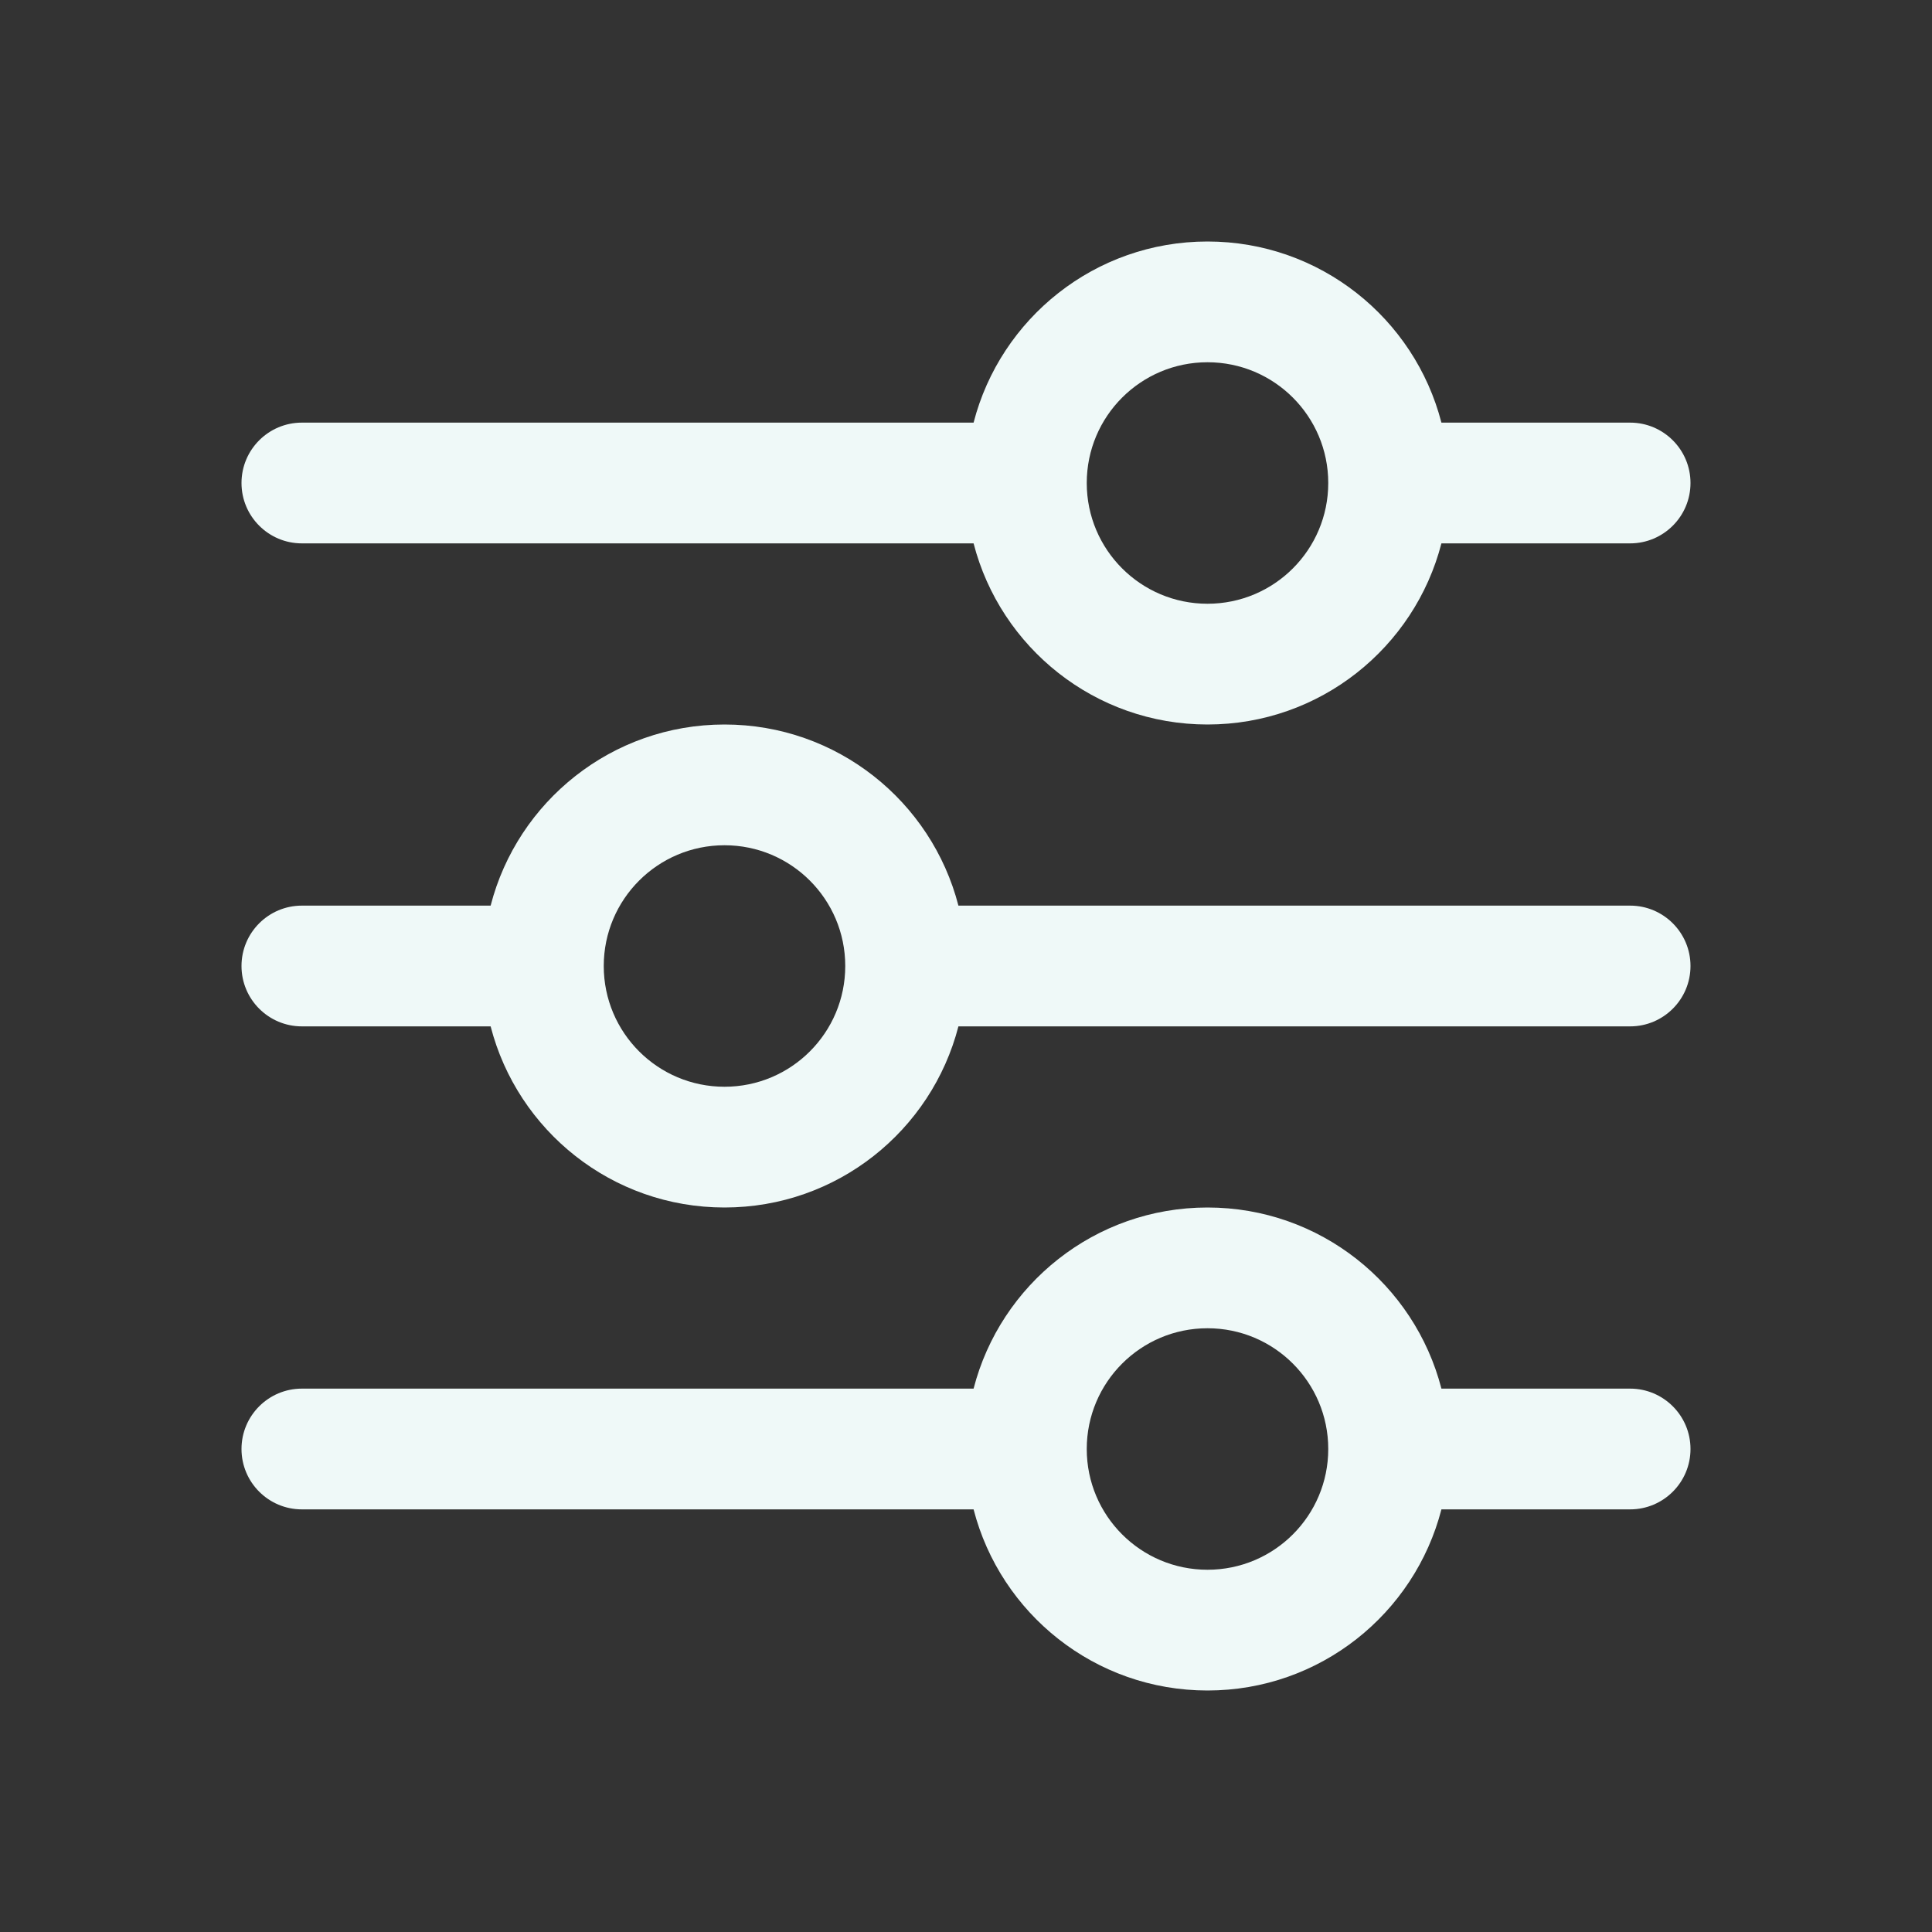
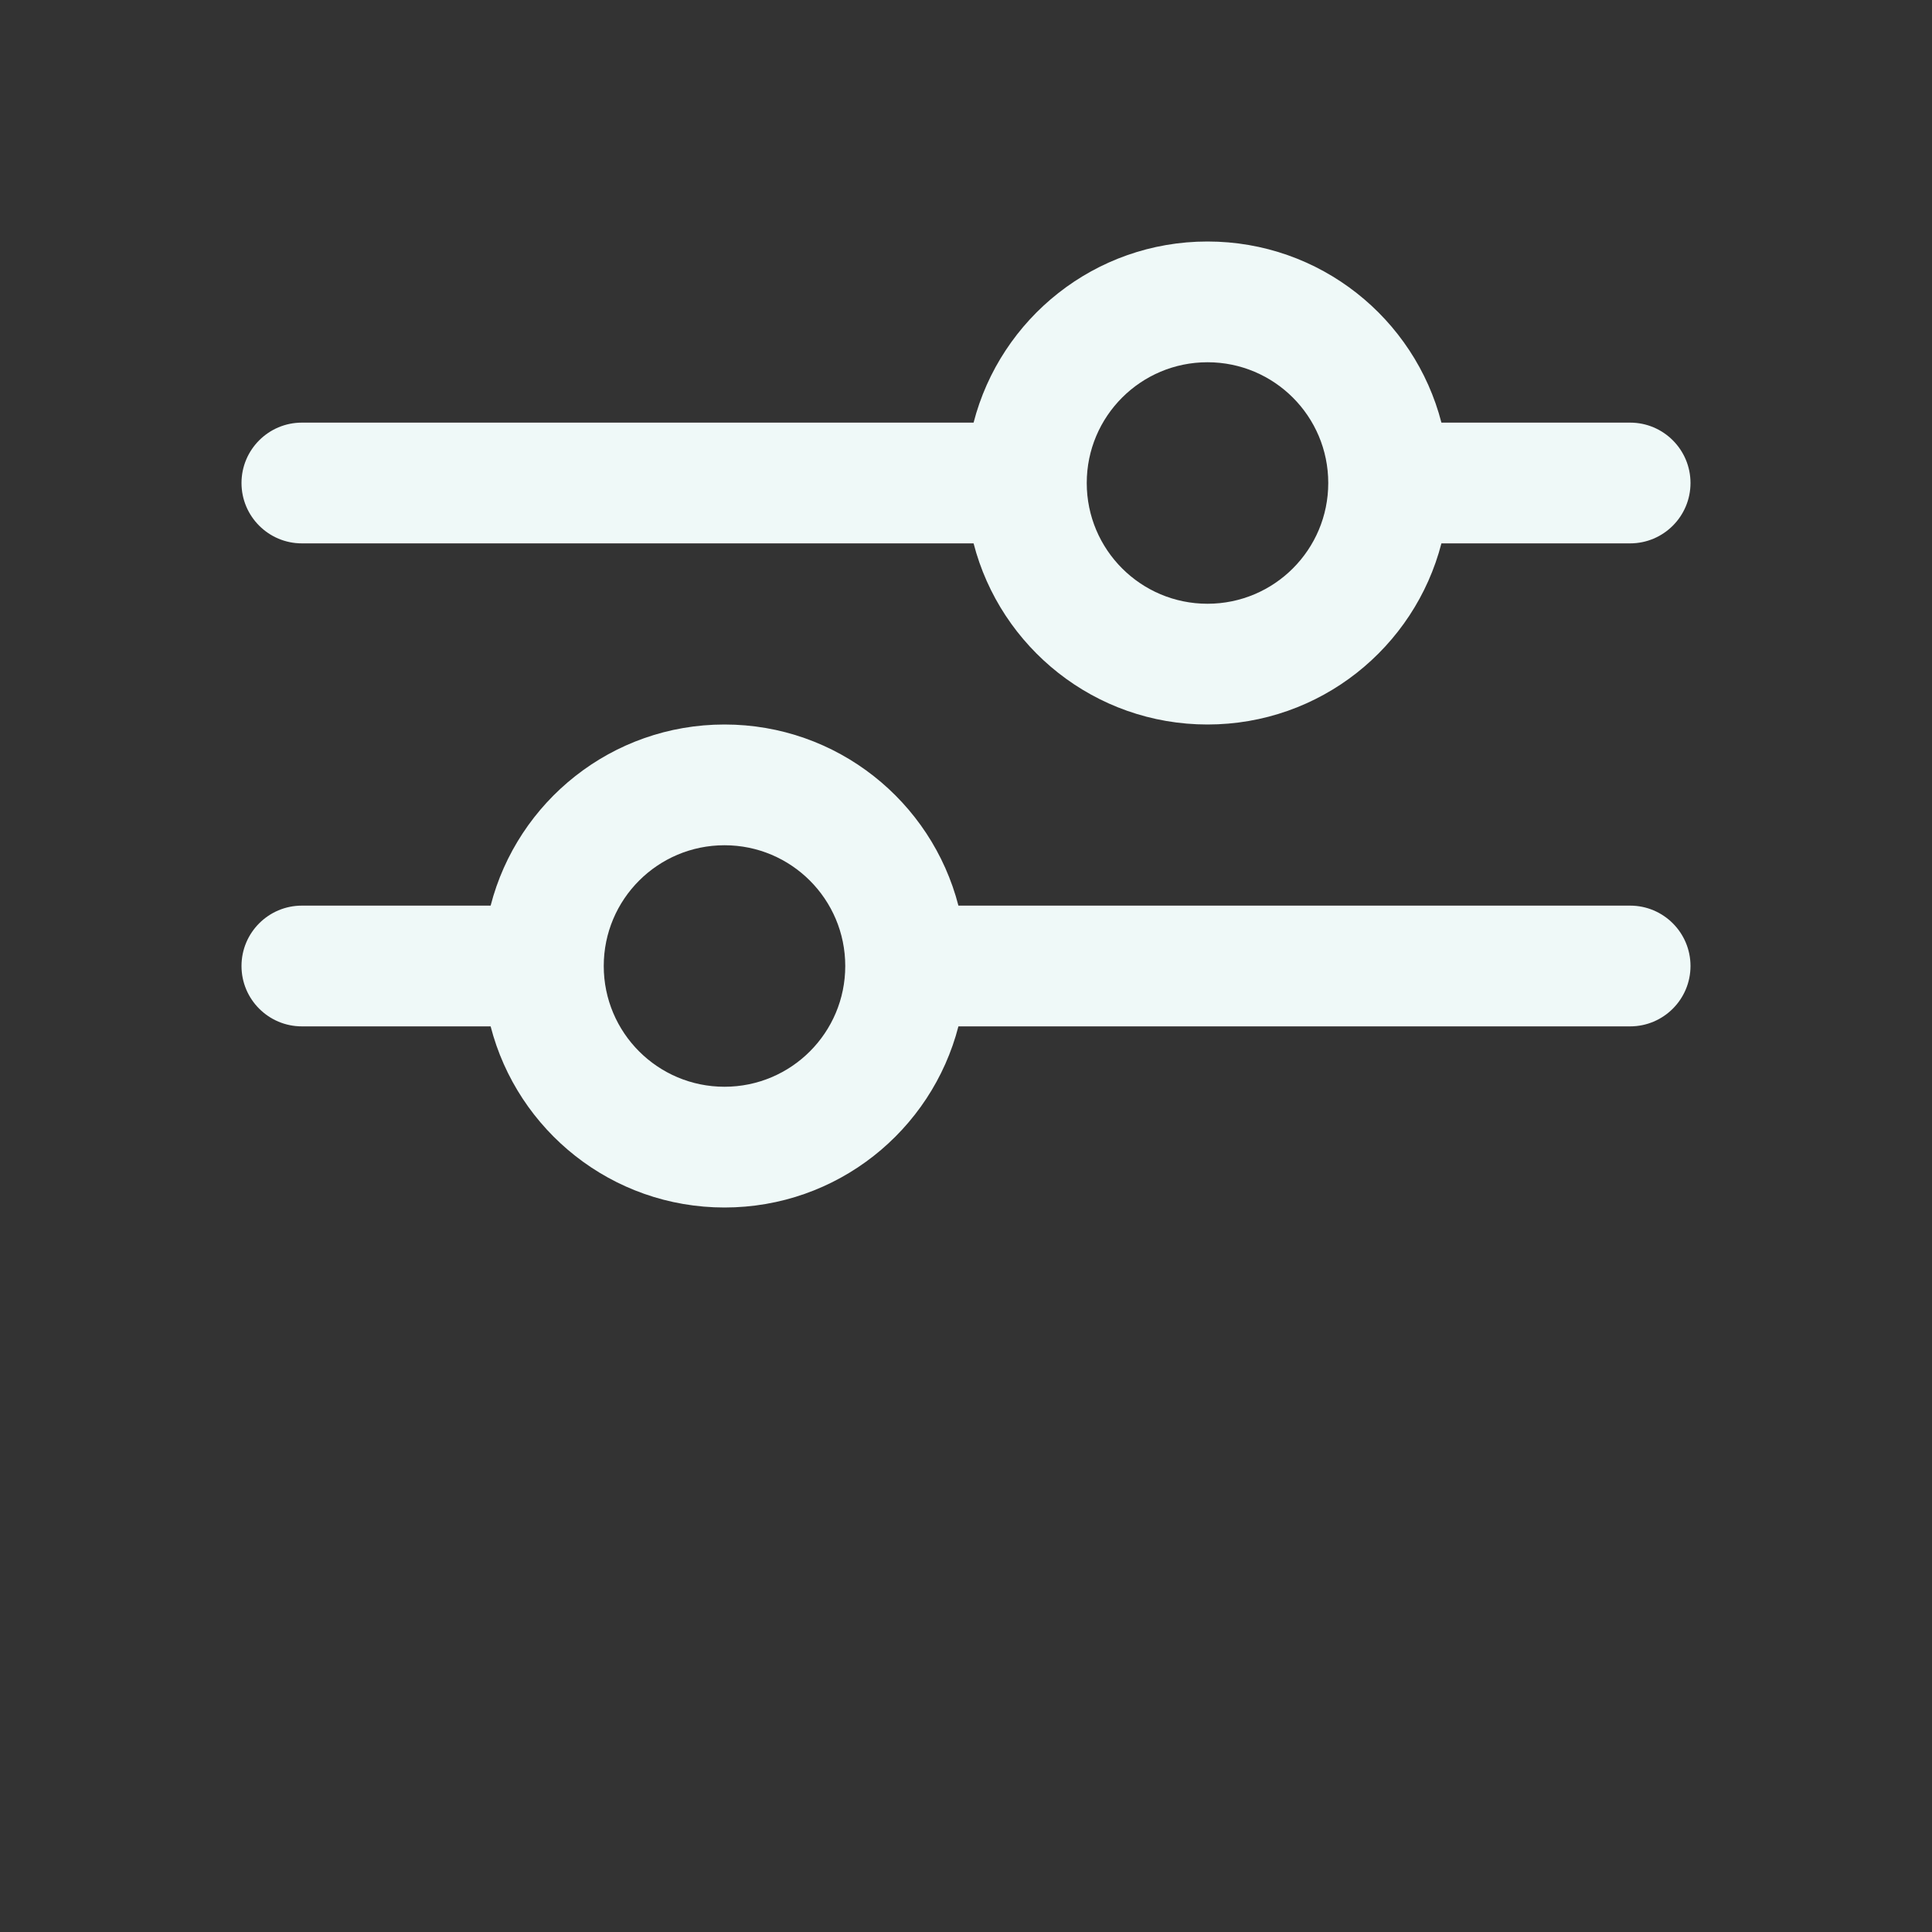
<svg xmlns="http://www.w3.org/2000/svg" width="40" height="40" viewBox="0 0 40 40" fill="none">
  <rect x="0" y="0" width="40" height="40" fill="#333333" stroke="none" />
  <path fill-rule="evenodd" clip-rule="evenodd" d="M20.157 11.25H6.25C5.56 11.25 5 10.69 5 10C5 9.31 5.56 8.75 6.25 8.75H20.157C20.713 6.593 22.67 5 25 5C27.33 5 29.287 6.593 29.843 8.75H33.75C34.44 8.75 35 9.31 35 10C35 10.69 34.44 11.25 33.75 11.25H29.843C29.287 13.406 27.33 15 25 15C22.67 15 20.713 13.406 20.157 11.25ZM22.5 10C22.5 8.619 23.619 7.5 25 7.5C26.381 7.5 27.5 8.619 27.5 10C27.5 11.381 26.381 12.5 25 12.5C23.619 12.5 22.5 11.381 22.5 10Z" fill="#EFF9F8" />
  <path fill-rule="evenodd" clip-rule="evenodd" d="M5 20C5 19.31 5.56 18.75 6.25 18.75H10.158C10.713 16.593 12.67 15 15 15C17.33 15 19.287 16.593 19.843 18.75H33.75C34.44 18.75 35 19.31 35 20C35 20.69 34.44 21.25 33.75 21.25H19.843C19.287 23.407 17.33 25 15 25C12.67 25 10.713 23.407 10.158 21.25H6.25C5.56 21.25 5 20.69 5 20ZM12.5 20C12.5 18.619 13.619 17.5 15 17.5C16.381 17.5 17.5 18.619 17.5 20C17.5 21.381 16.381 22.5 15 22.5C13.619 22.5 12.5 21.381 12.5 20Z" fill="#EFF9F8" />
-   <path fill-rule="evenodd" clip-rule="evenodd" d="M5 30C5 29.31 5.56 28.75 6.25 28.75H20.157C20.713 26.593 22.67 25 25 25C27.33 25 29.287 26.593 29.843 28.75H33.75C34.44 28.75 35 29.31 35 30C35 30.69 34.44 31.25 33.75 31.25H29.843C29.287 33.407 27.33 35 25 35C22.67 35 20.713 33.407 20.157 31.25H6.25C5.56 31.25 5 30.69 5 30ZM22.5 30C22.5 28.619 23.619 27.5 25 27.5C26.381 27.5 27.5 28.619 27.5 30C27.5 31.381 26.381 32.5 25 32.5C23.619 32.5 22.5 31.381 22.5 30Z" fill="#EFF9F8" />
</svg>